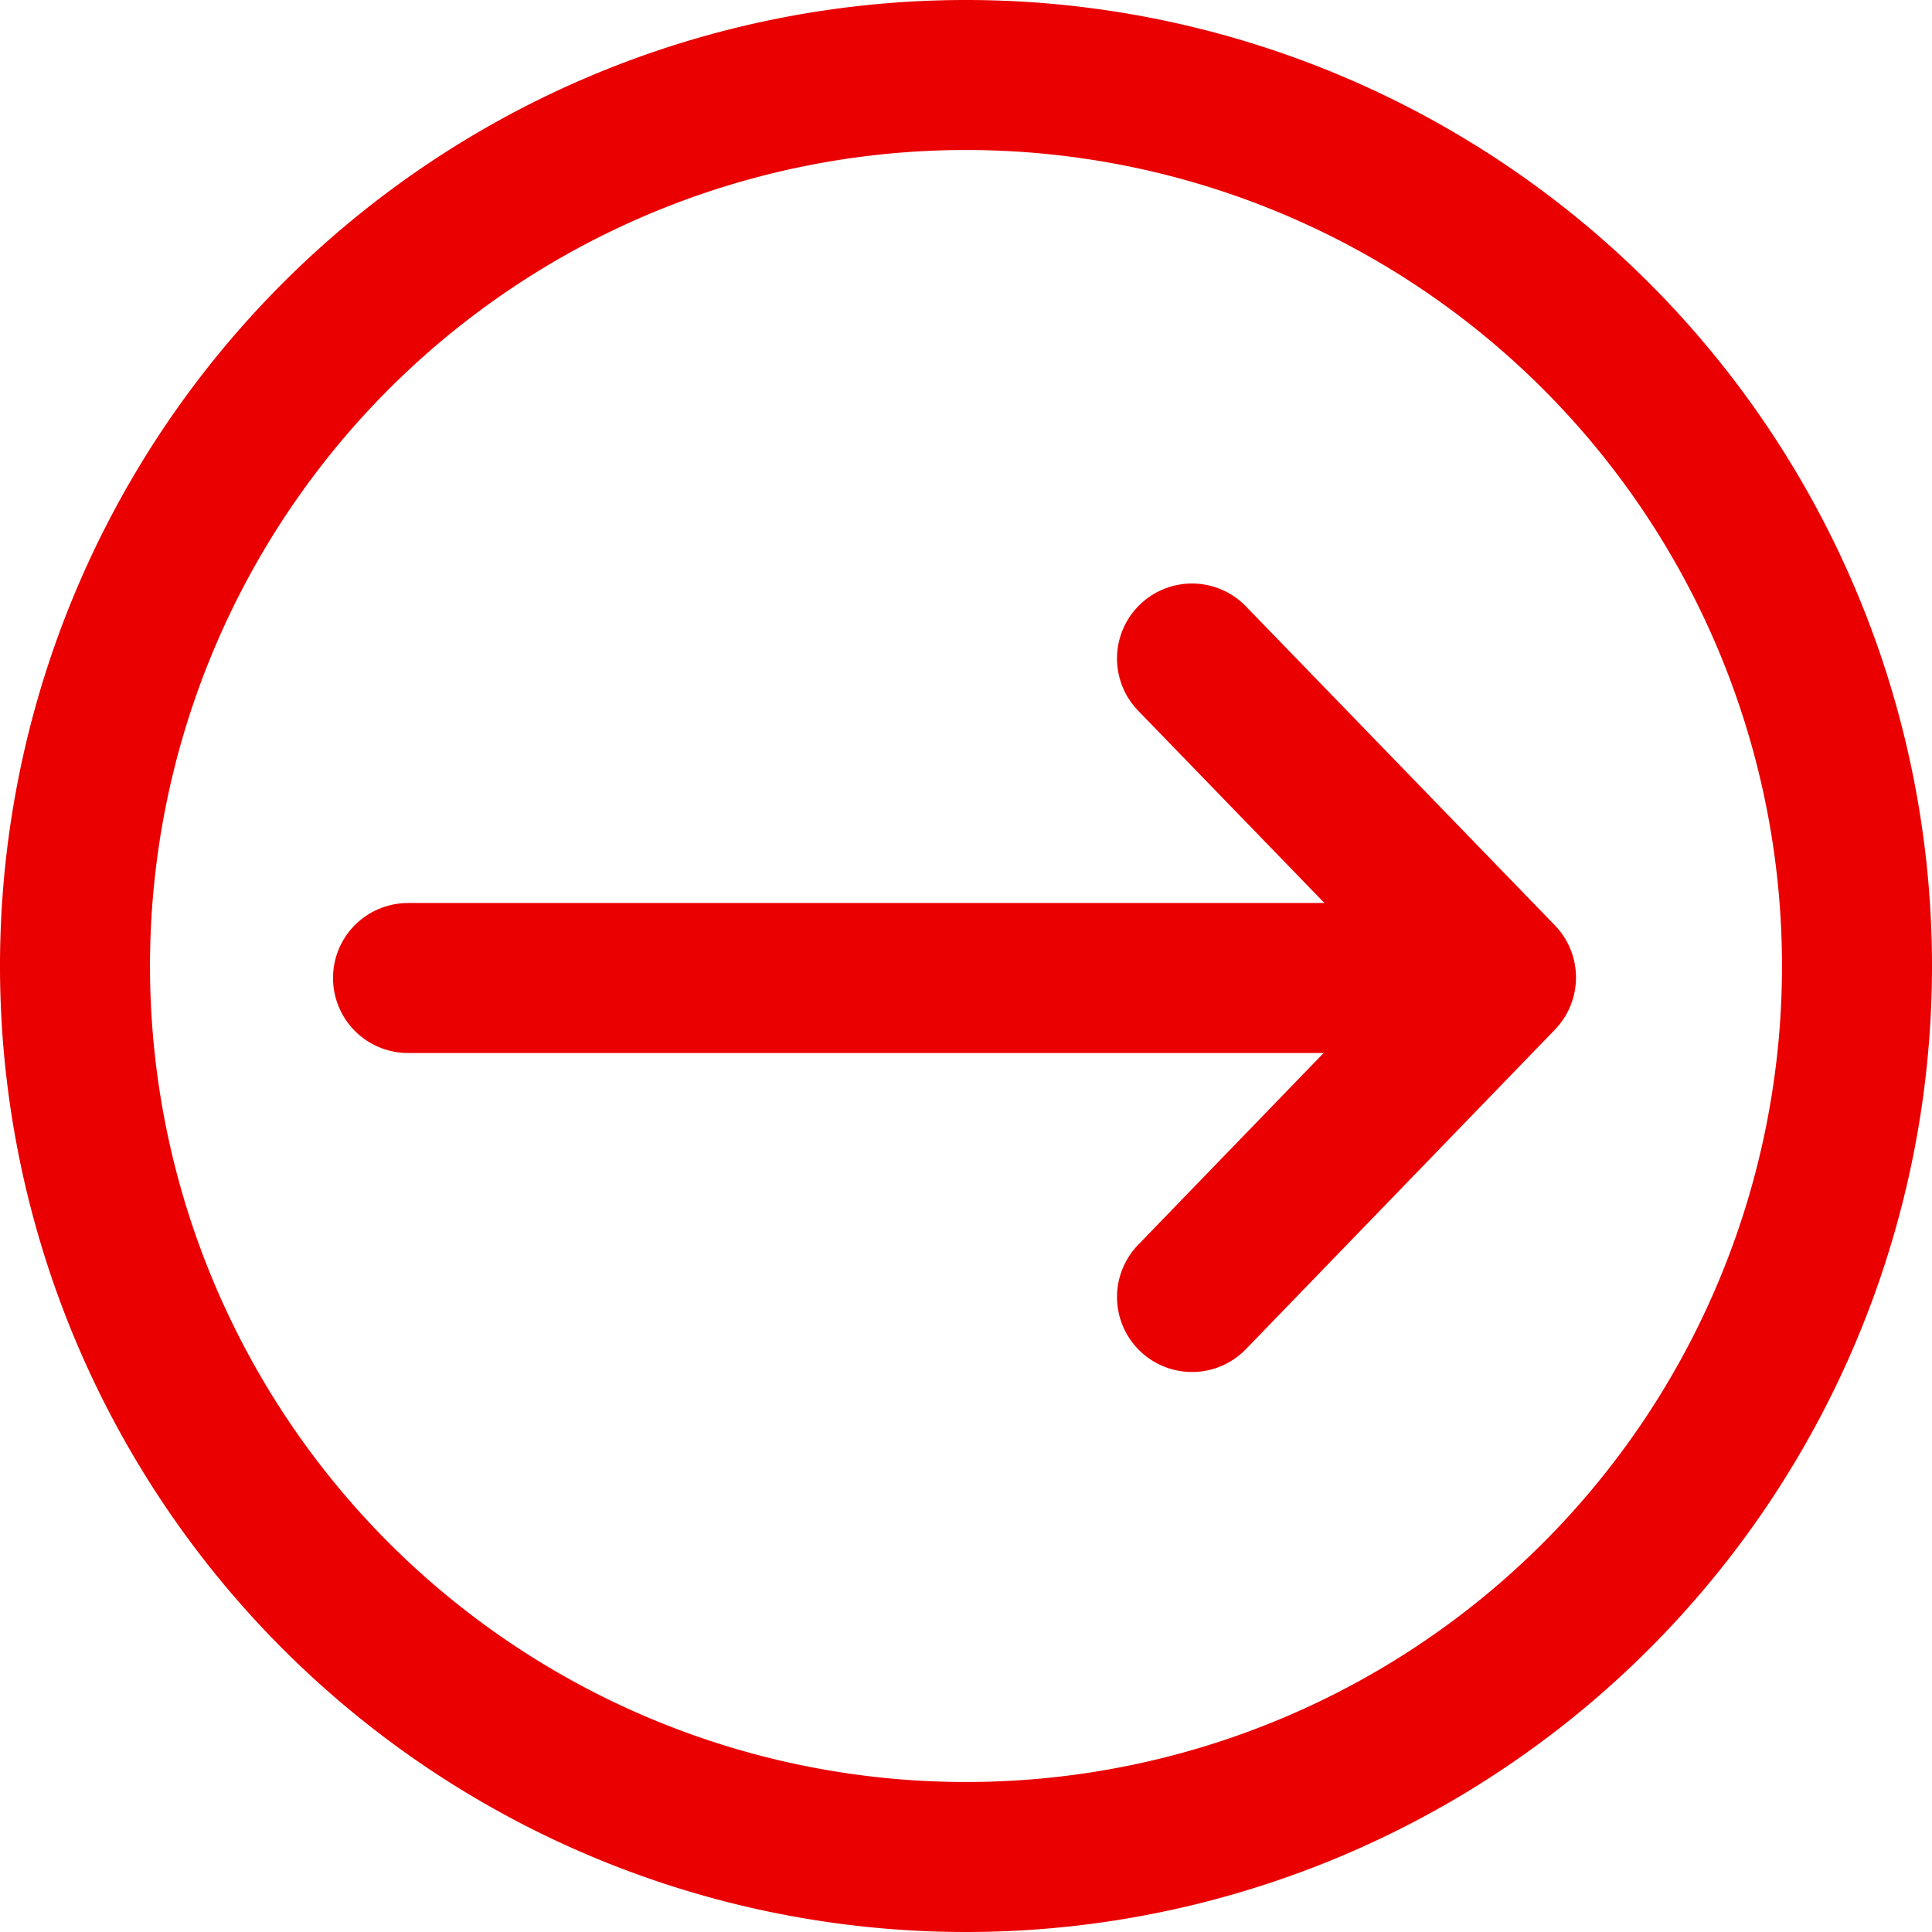
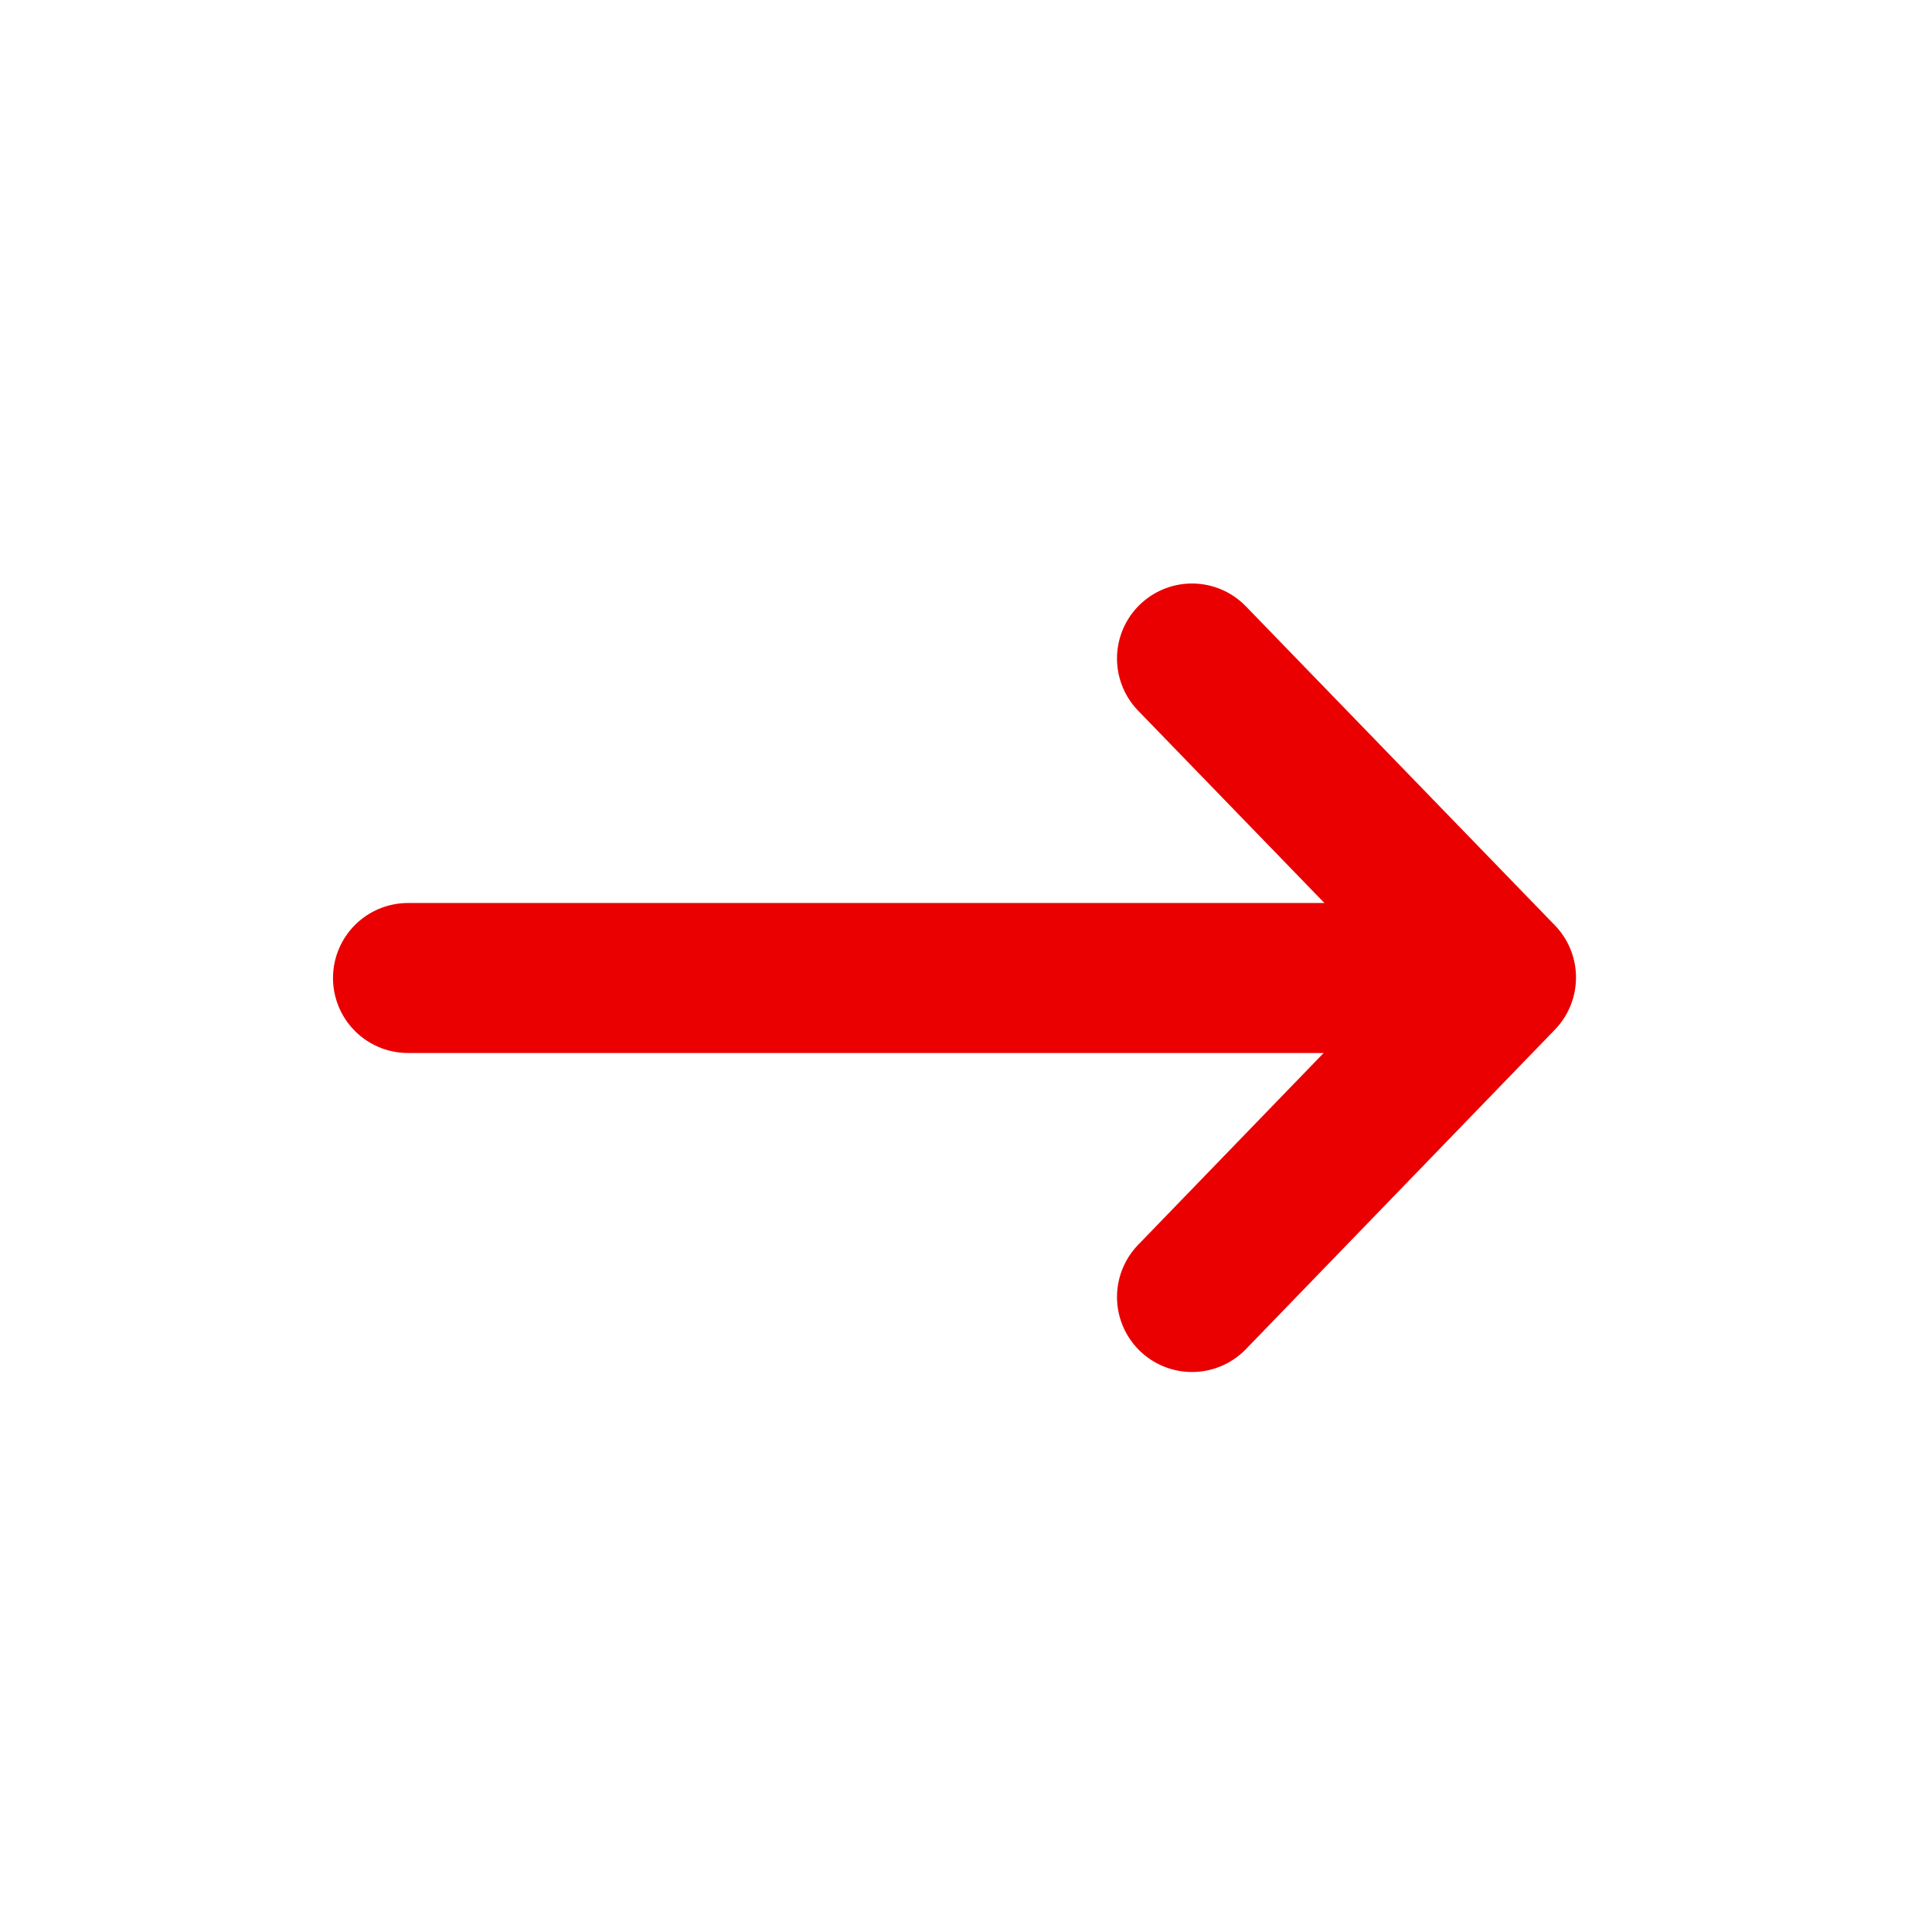
<svg xmlns="http://www.w3.org/2000/svg" id="Livello_1" data-name="Livello 1" viewBox="0 0 38.64 38.64">
  <defs>
    <clipPath id="clip-path" transform="translate(0 0)">
      <rect width="38.64" height="38.64" style="fill:none" />
    </clipPath>
  </defs>
  <g style="clip-path:url(#clip-path)">
-     <path d="M37.14,19.32A17.82,17.82,0,1,1,19.32,1.5,17.82,17.82,0,0,1,37.14,19.32Z" transform="translate(0 0)" style="fill:none;stroke:#ea0000;stroke-miterlimit:10;stroke-width:3px" />
    <line x1="8.16" y1="19.56" x2="29.46" y2="19.56" style="fill:none;stroke:#ea0000;stroke-linecap:round;stroke-linejoin:round;stroke-width:3px" />
    <polyline points="23.84 25.94 30.02 19.55 23.84 13.17" style="fill:none;stroke:#ea0000;stroke-linecap:round;stroke-linejoin:round;stroke-width:3px" />
  </g>
</svg>